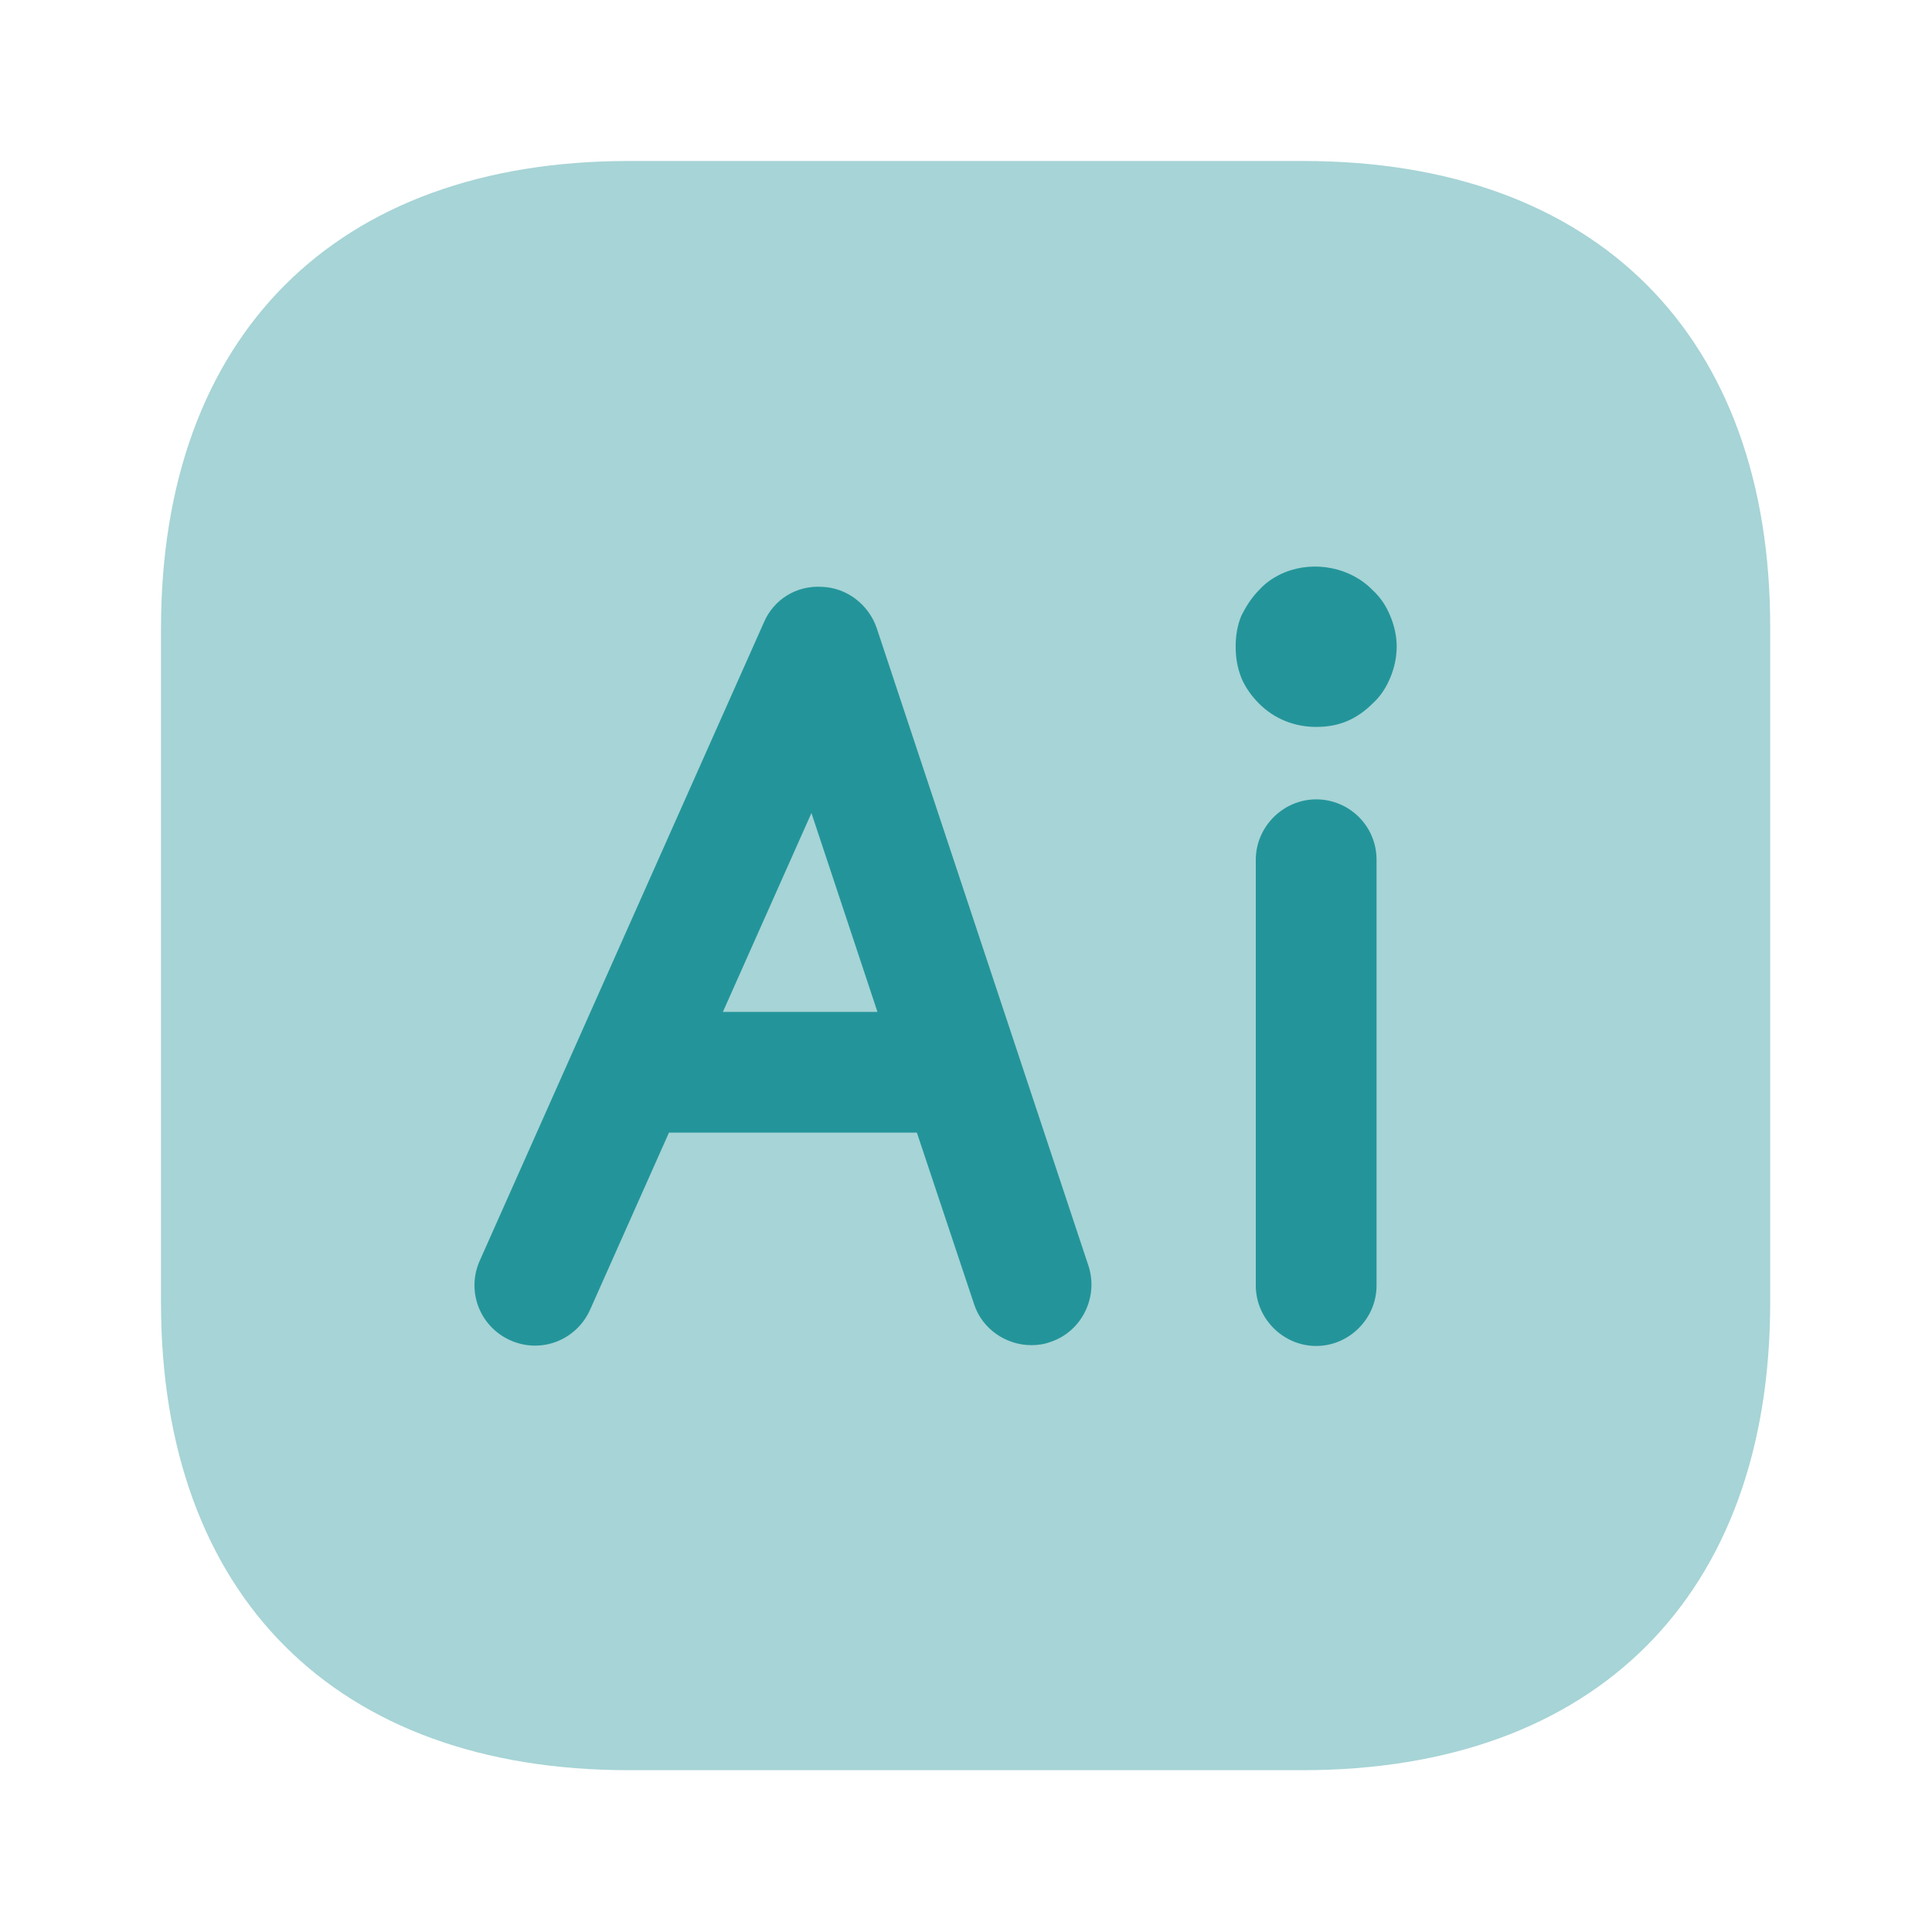
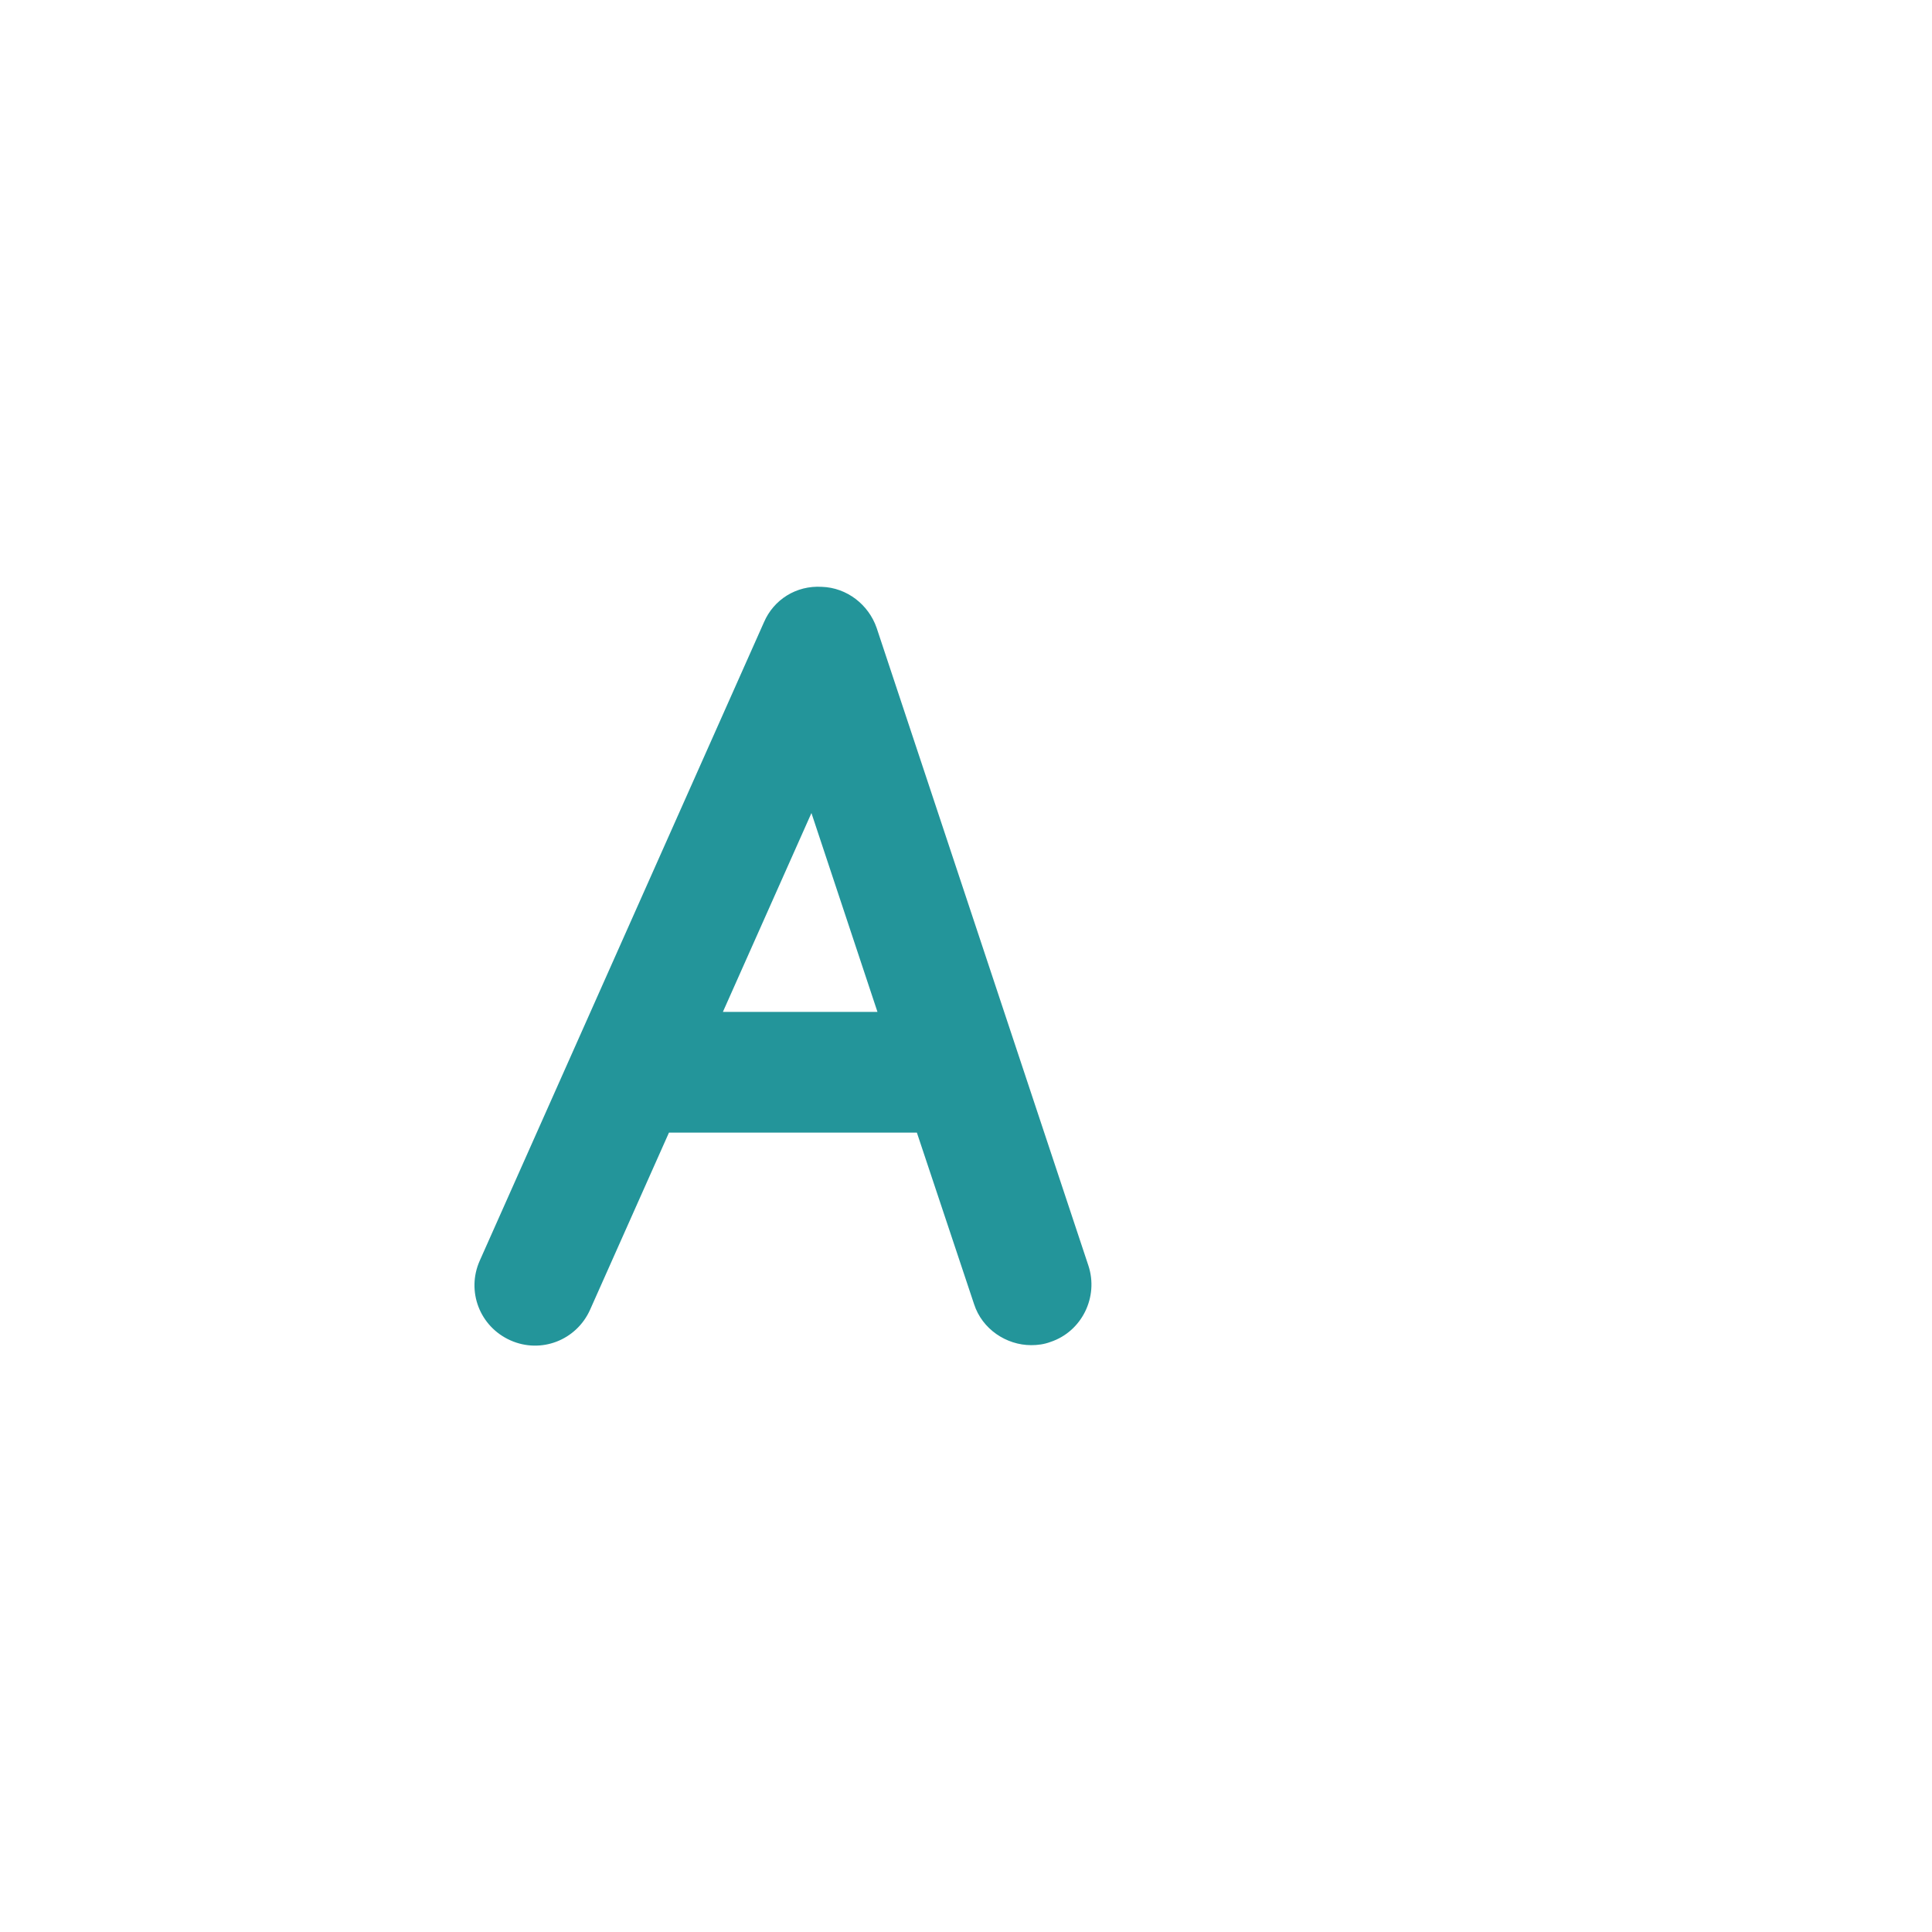
<svg xmlns="http://www.w3.org/2000/svg" width="64" height="64" viewBox="0 0 64 64" fill="none">
-   <path opacity="0.4" d="M43.173 5.333H20.827C11.12 5.333 5.333 11.12 5.333 20.827V43.147C5.333 52.853 11.12 58.64 20.827 58.64H43.147C52.853 58.64 58.64 52.853 58.64 43.147V20.827C58.667 11.12 52.88 5.333 43.173 5.333Z" fill="#23959A" />
  <path d="M29.04 20.8C28.773 20.027 28.053 19.467 27.227 19.44C26.373 19.387 25.627 19.867 25.307 20.613L15.893 41.76C15.44 42.773 15.893 43.947 16.907 44.4C17.92 44.853 19.093 44.4 19.547 43.387L22.16 37.52H30.373L32.267 43.2C32.533 44.027 33.333 44.56 34.16 44.56C34.373 44.56 34.587 44.533 34.8 44.453C35.84 44.107 36.4 42.96 36.053 41.92L29.04 20.8ZM23.947 33.52L26.88 26.933L29.067 33.52H23.947Z" fill="#23959A" />
-   <path d="M43.6 26.48C42.507 26.48 41.6 27.387 41.6 28.48V42.587C41.6 43.68 42.507 44.587 43.6 44.587C44.693 44.587 45.6 43.68 45.6 42.587V28.48C45.6 27.36 44.693 26.48 43.6 26.48Z" fill="#23959A" />
-   <path d="M46.053 20.4C45.92 20.08 45.733 19.787 45.467 19.547C44.747 18.8 43.547 18.56 42.56 18.96C42.24 19.093 41.947 19.28 41.707 19.547C41.467 19.787 41.28 20.08 41.12 20.4C40.987 20.72 40.933 21.067 40.933 21.413C40.933 21.787 40.987 22.107 41.12 22.453C41.253 22.773 41.467 23.067 41.707 23.307C42.213 23.813 42.88 24.08 43.6 24.08C43.947 24.08 44.293 24.027 44.613 23.893C44.933 23.76 45.227 23.547 45.467 23.307C45.733 23.067 45.92 22.773 46.053 22.453C46.187 22.133 46.267 21.787 46.267 21.413C46.267 21.067 46.187 20.72 46.053 20.4Z" fill="#23959A" />
</svg>